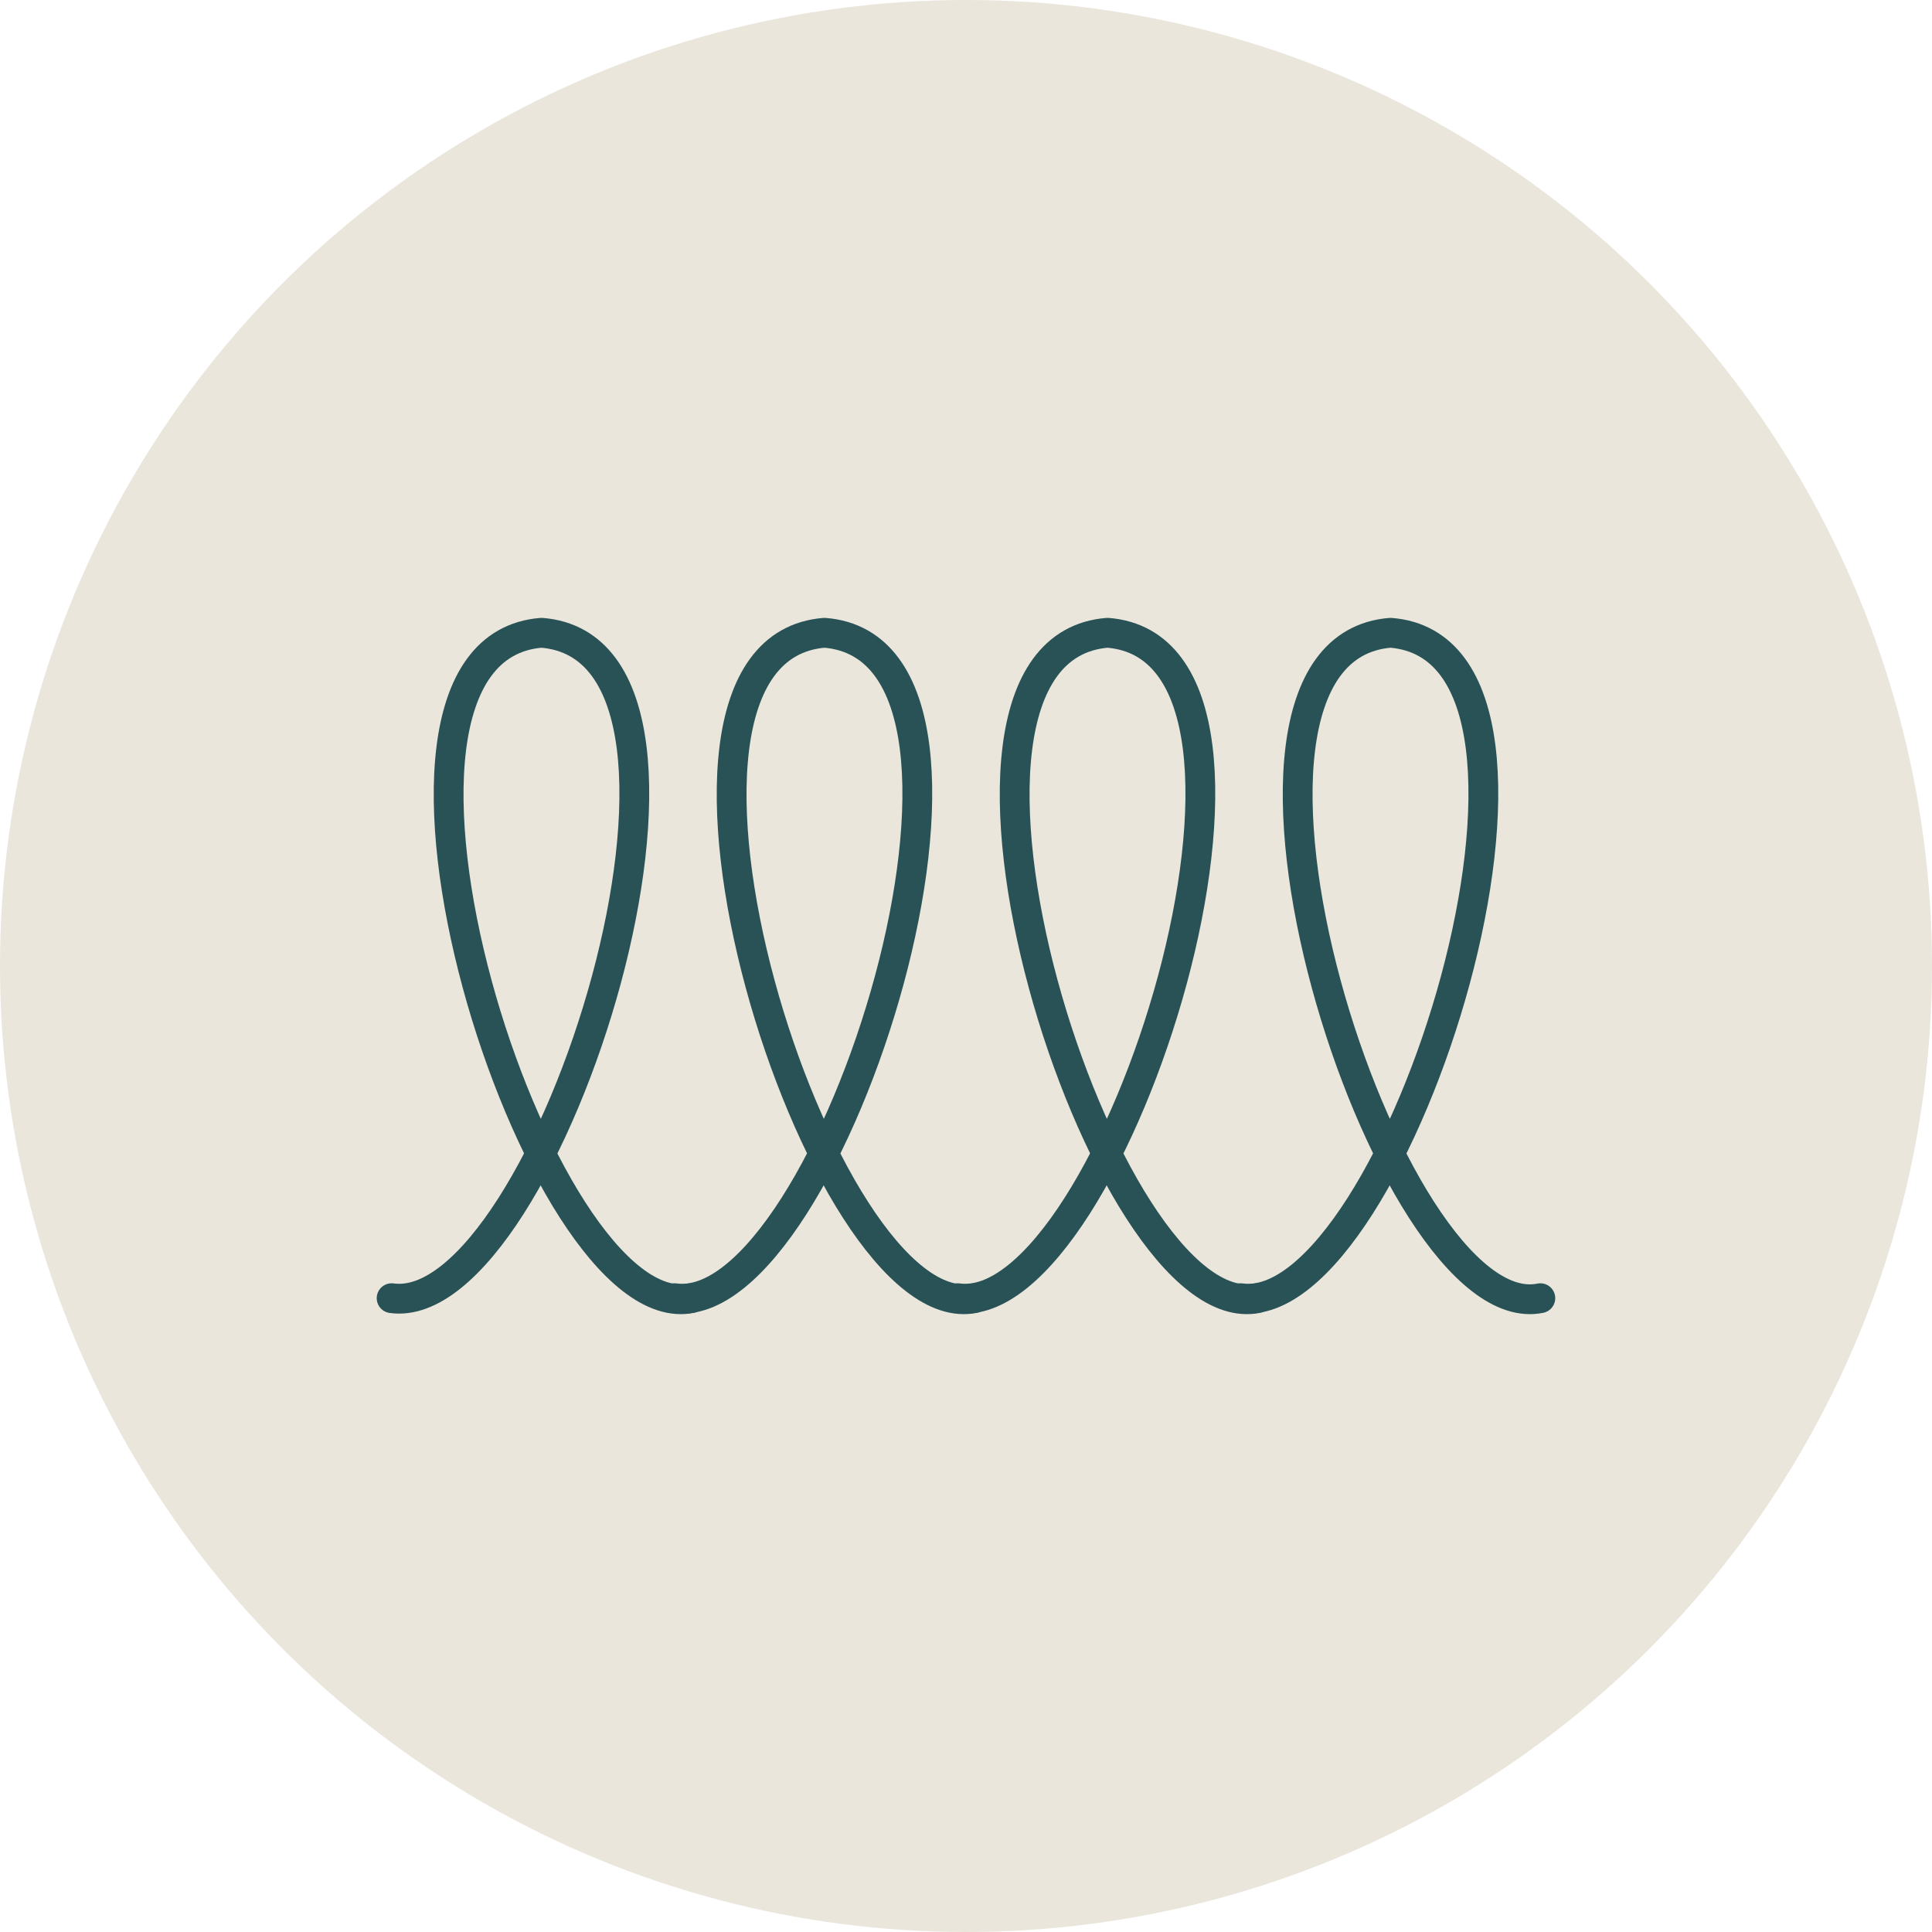
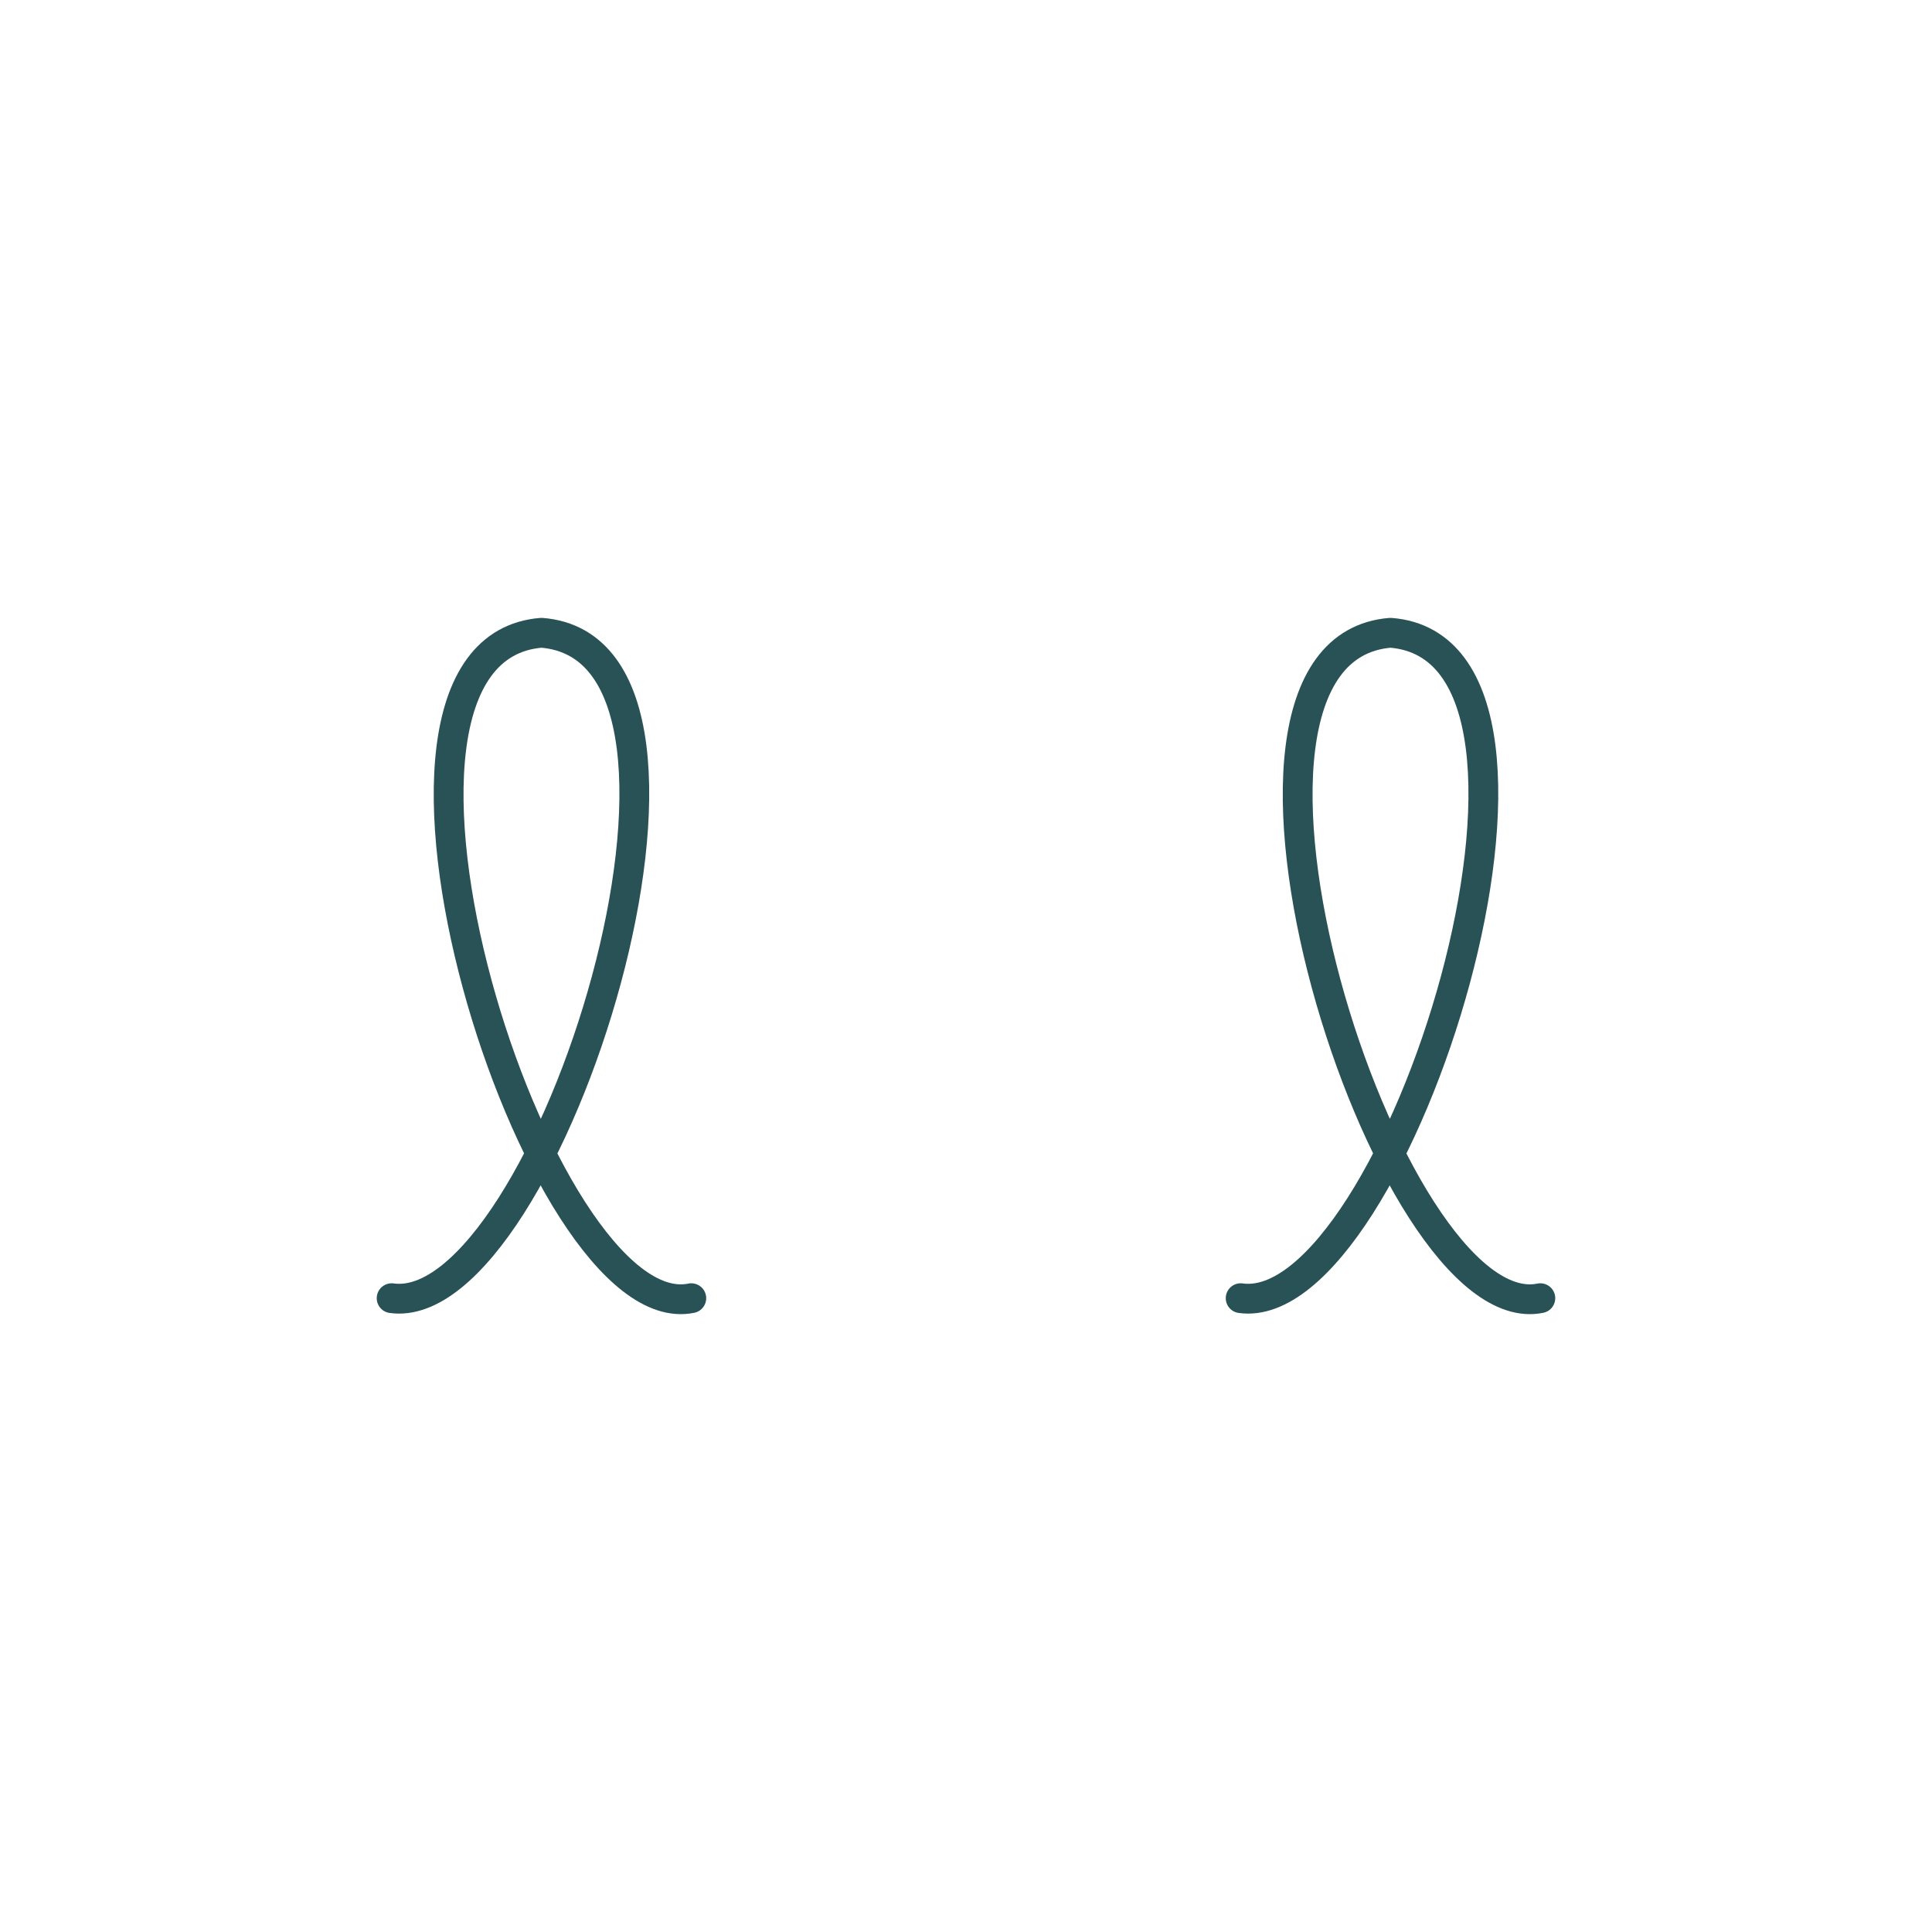
<svg xmlns="http://www.w3.org/2000/svg" viewBox="0 0 500 500" data-sanitized-data-name="Ebene 2" data-name="Ebene 2" id="Ebene_2">
  <defs>
    <style>
      .cls-1 {
        fill: none;
        stroke: #295256;
        stroke-linecap: round;
        stroke-linejoin: round;
        stroke-width: 7.71px;
      }

      .cls-2 {
        fill: #eae6dc;
        stroke-width: 0px;
      }
    </style>
  </defs>
  <g data-sanitized-data-name="Ebene 1" data-name="Ebene 1" id="Ebene_1-2">
-     <circle r="250" cy="250" cx="250" class="cls-2" />
    <g>
      <path d="M178.91,335.97c-39.66,8.17-95.25-167.72-38.78-172.21,56.23,4.39,1.45,177.83-38.78,172.21" class="cls-1" />
-       <path d="M252.15,335.97c-39.66,8.17-95.25-167.72-38.78-172.21,56.23,4.39,1.45,177.83-38.78,172.21" class="cls-1" />
-       <path d="M325.4,335.97c-39.66,8.17-95.25-167.72-38.78-172.21,56.23,4.39,1.45,177.83-38.78,172.21" class="cls-1" />
      <path d="M398.64,335.97c-39.66,8.17-95.25-167.72-38.78-172.21,56.23,4.39,1.45,177.83-38.78,172.21" class="cls-1" />
    </g>
  </g>
</svg>